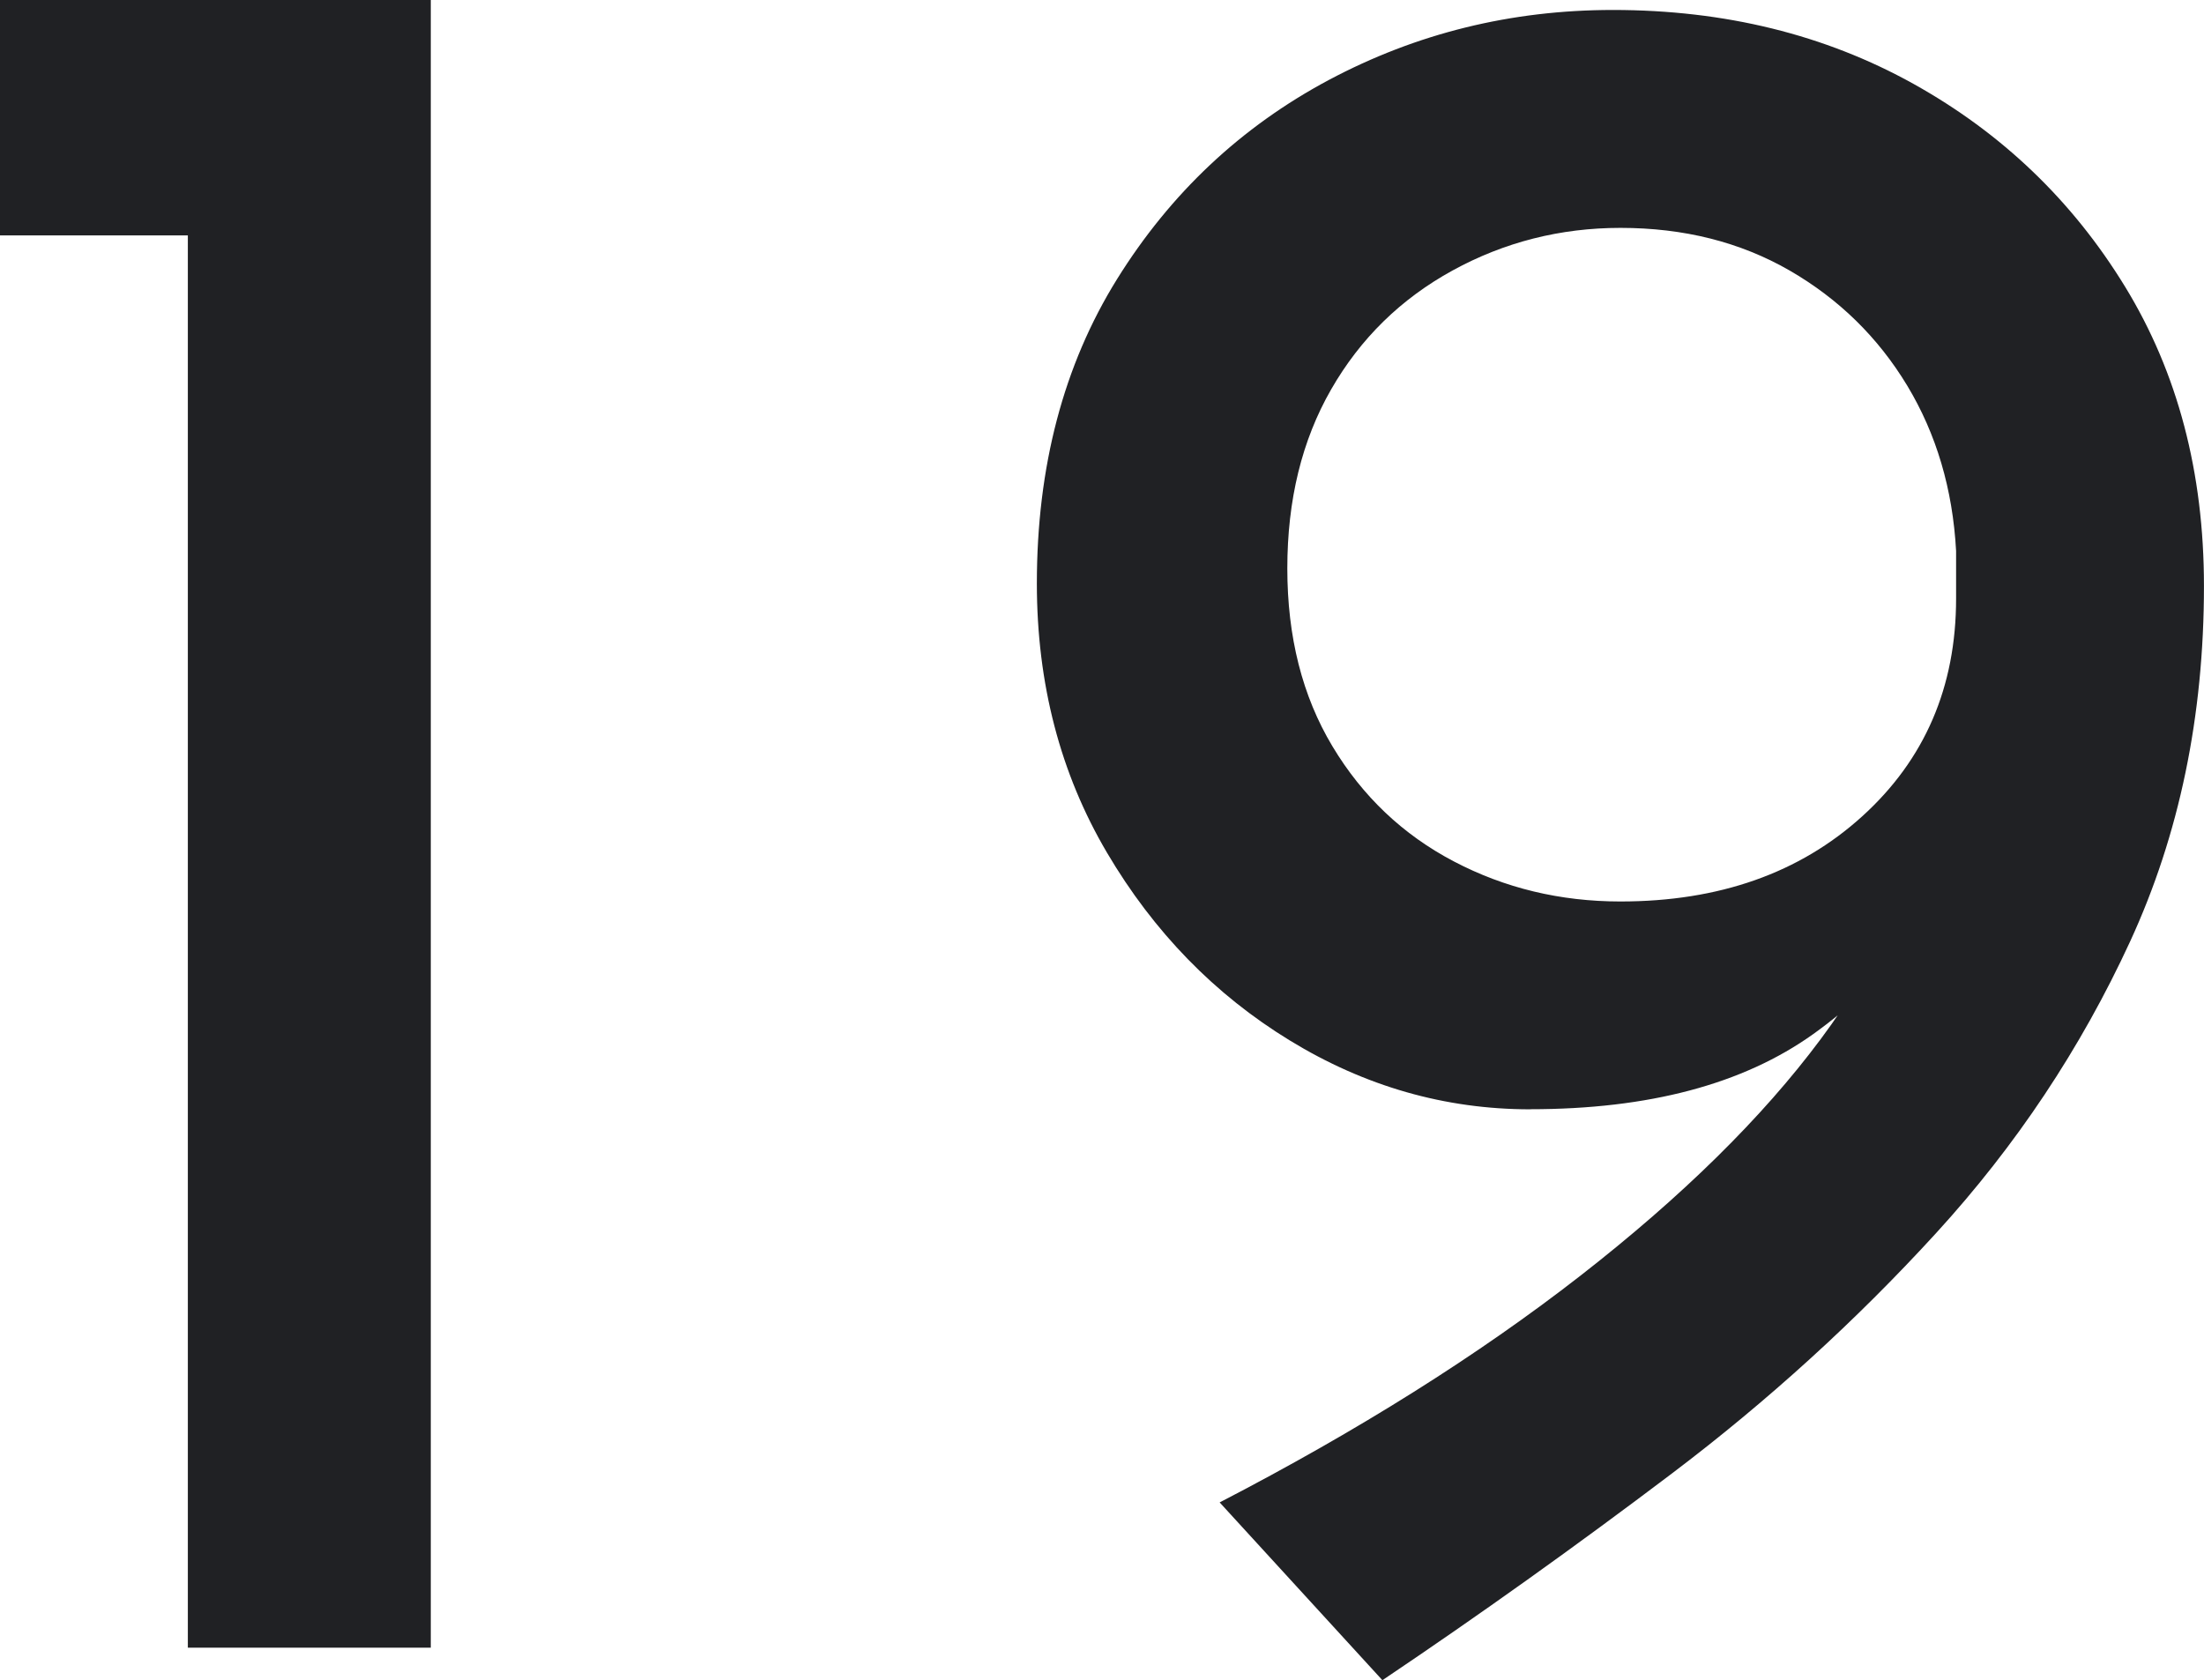
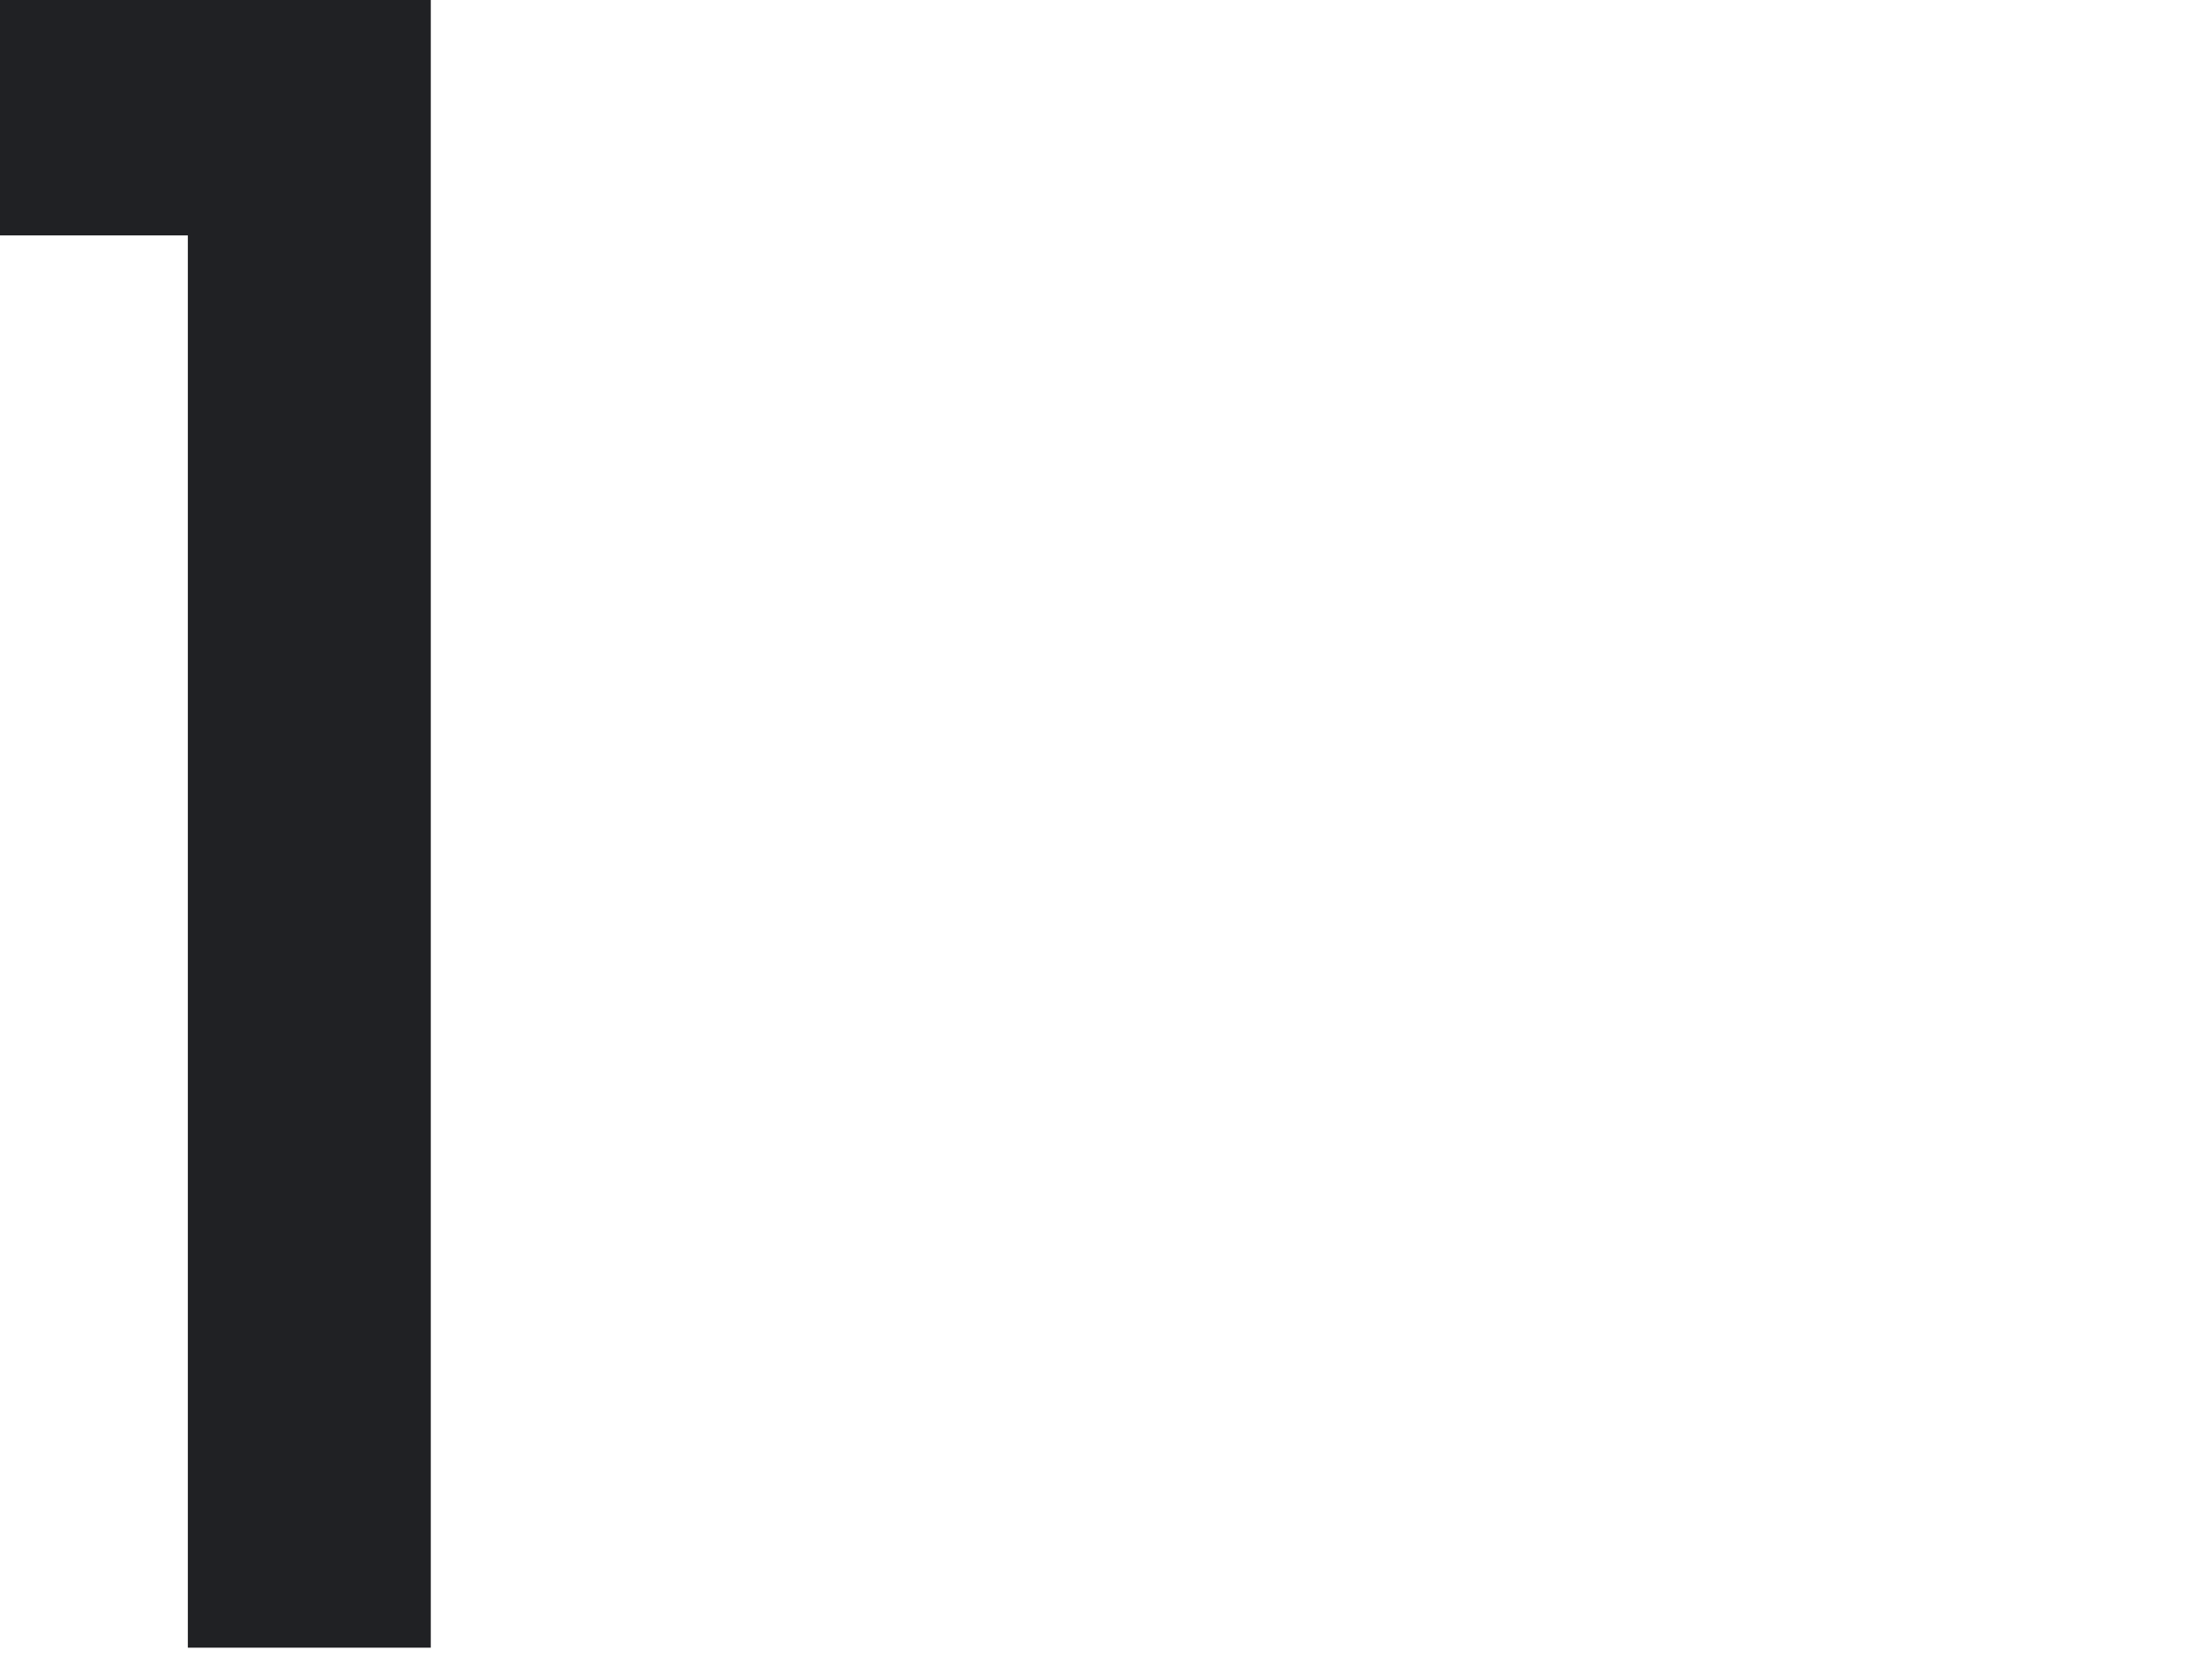
<svg xmlns="http://www.w3.org/2000/svg" id="_レイヤー_2" width="48.399" height="36.905" viewBox="0 0 48.399 36.905">
  <defs>
    <style>.cls-1{fill:#202124;}</style>
  </defs>
  <g id="_欧文抜粋">
    <path class="cls-1" d="M0,0h9.46v36.19h-5.335V5.17H0V0Z" />
-     <path class="cls-1" d="M33.604,24.365c-1.87,0-3.63-.503-5.28-1.512-1.649-1.008-2.988-2.383-4.015-4.125-1.026-1.741-1.54-3.712-1.54-5.913,0-2.566.586-4.793,1.76-6.683,1.174-1.888,2.723-3.345,4.647-4.373,1.926-1.026,4.006-1.54,6.243-1.54,2.456,0,4.656.542,6.6,1.623,1.943,1.082,3.492,2.567,4.647,4.455,1.155,1.889,1.732,4.08,1.732,6.573,0,2.86-.541,5.464-1.622,7.81-1.082,2.347-2.503,4.482-4.263,6.407s-3.694,3.685-5.803,5.28c-2.108,1.595-4.227,3.107-6.353,4.537l-3.574-3.905c3.043-1.576,5.683-3.236,7.92-4.978,2.235-1.741,3.996-3.474,5.279-5.198,1.283-1.723,2.017-3.355,2.2-4.895h1.595c-1.1,2.09-2.42,3.685-3.96,4.785s-3.611,1.65-6.215,1.65ZM35.585,19.8c2.163,0,3.933-.623,5.308-1.87,1.375-1.246,2.062-2.841,2.062-4.785v-1.045c-.074-1.356-.432-2.566-1.073-3.63-.642-1.063-1.504-1.906-2.585-2.53-1.082-.623-2.319-.935-3.712-.935-1.32,0-2.549.312-3.686.935-1.137.624-2.026,1.495-2.667,2.612-.643,1.119-.963,2.43-.963,3.933s.33,2.805.99,3.905c.66,1.1,1.549,1.944,2.667,2.53,1.118.587,2.338.88,3.658.88Z" />
  </g>
</svg>